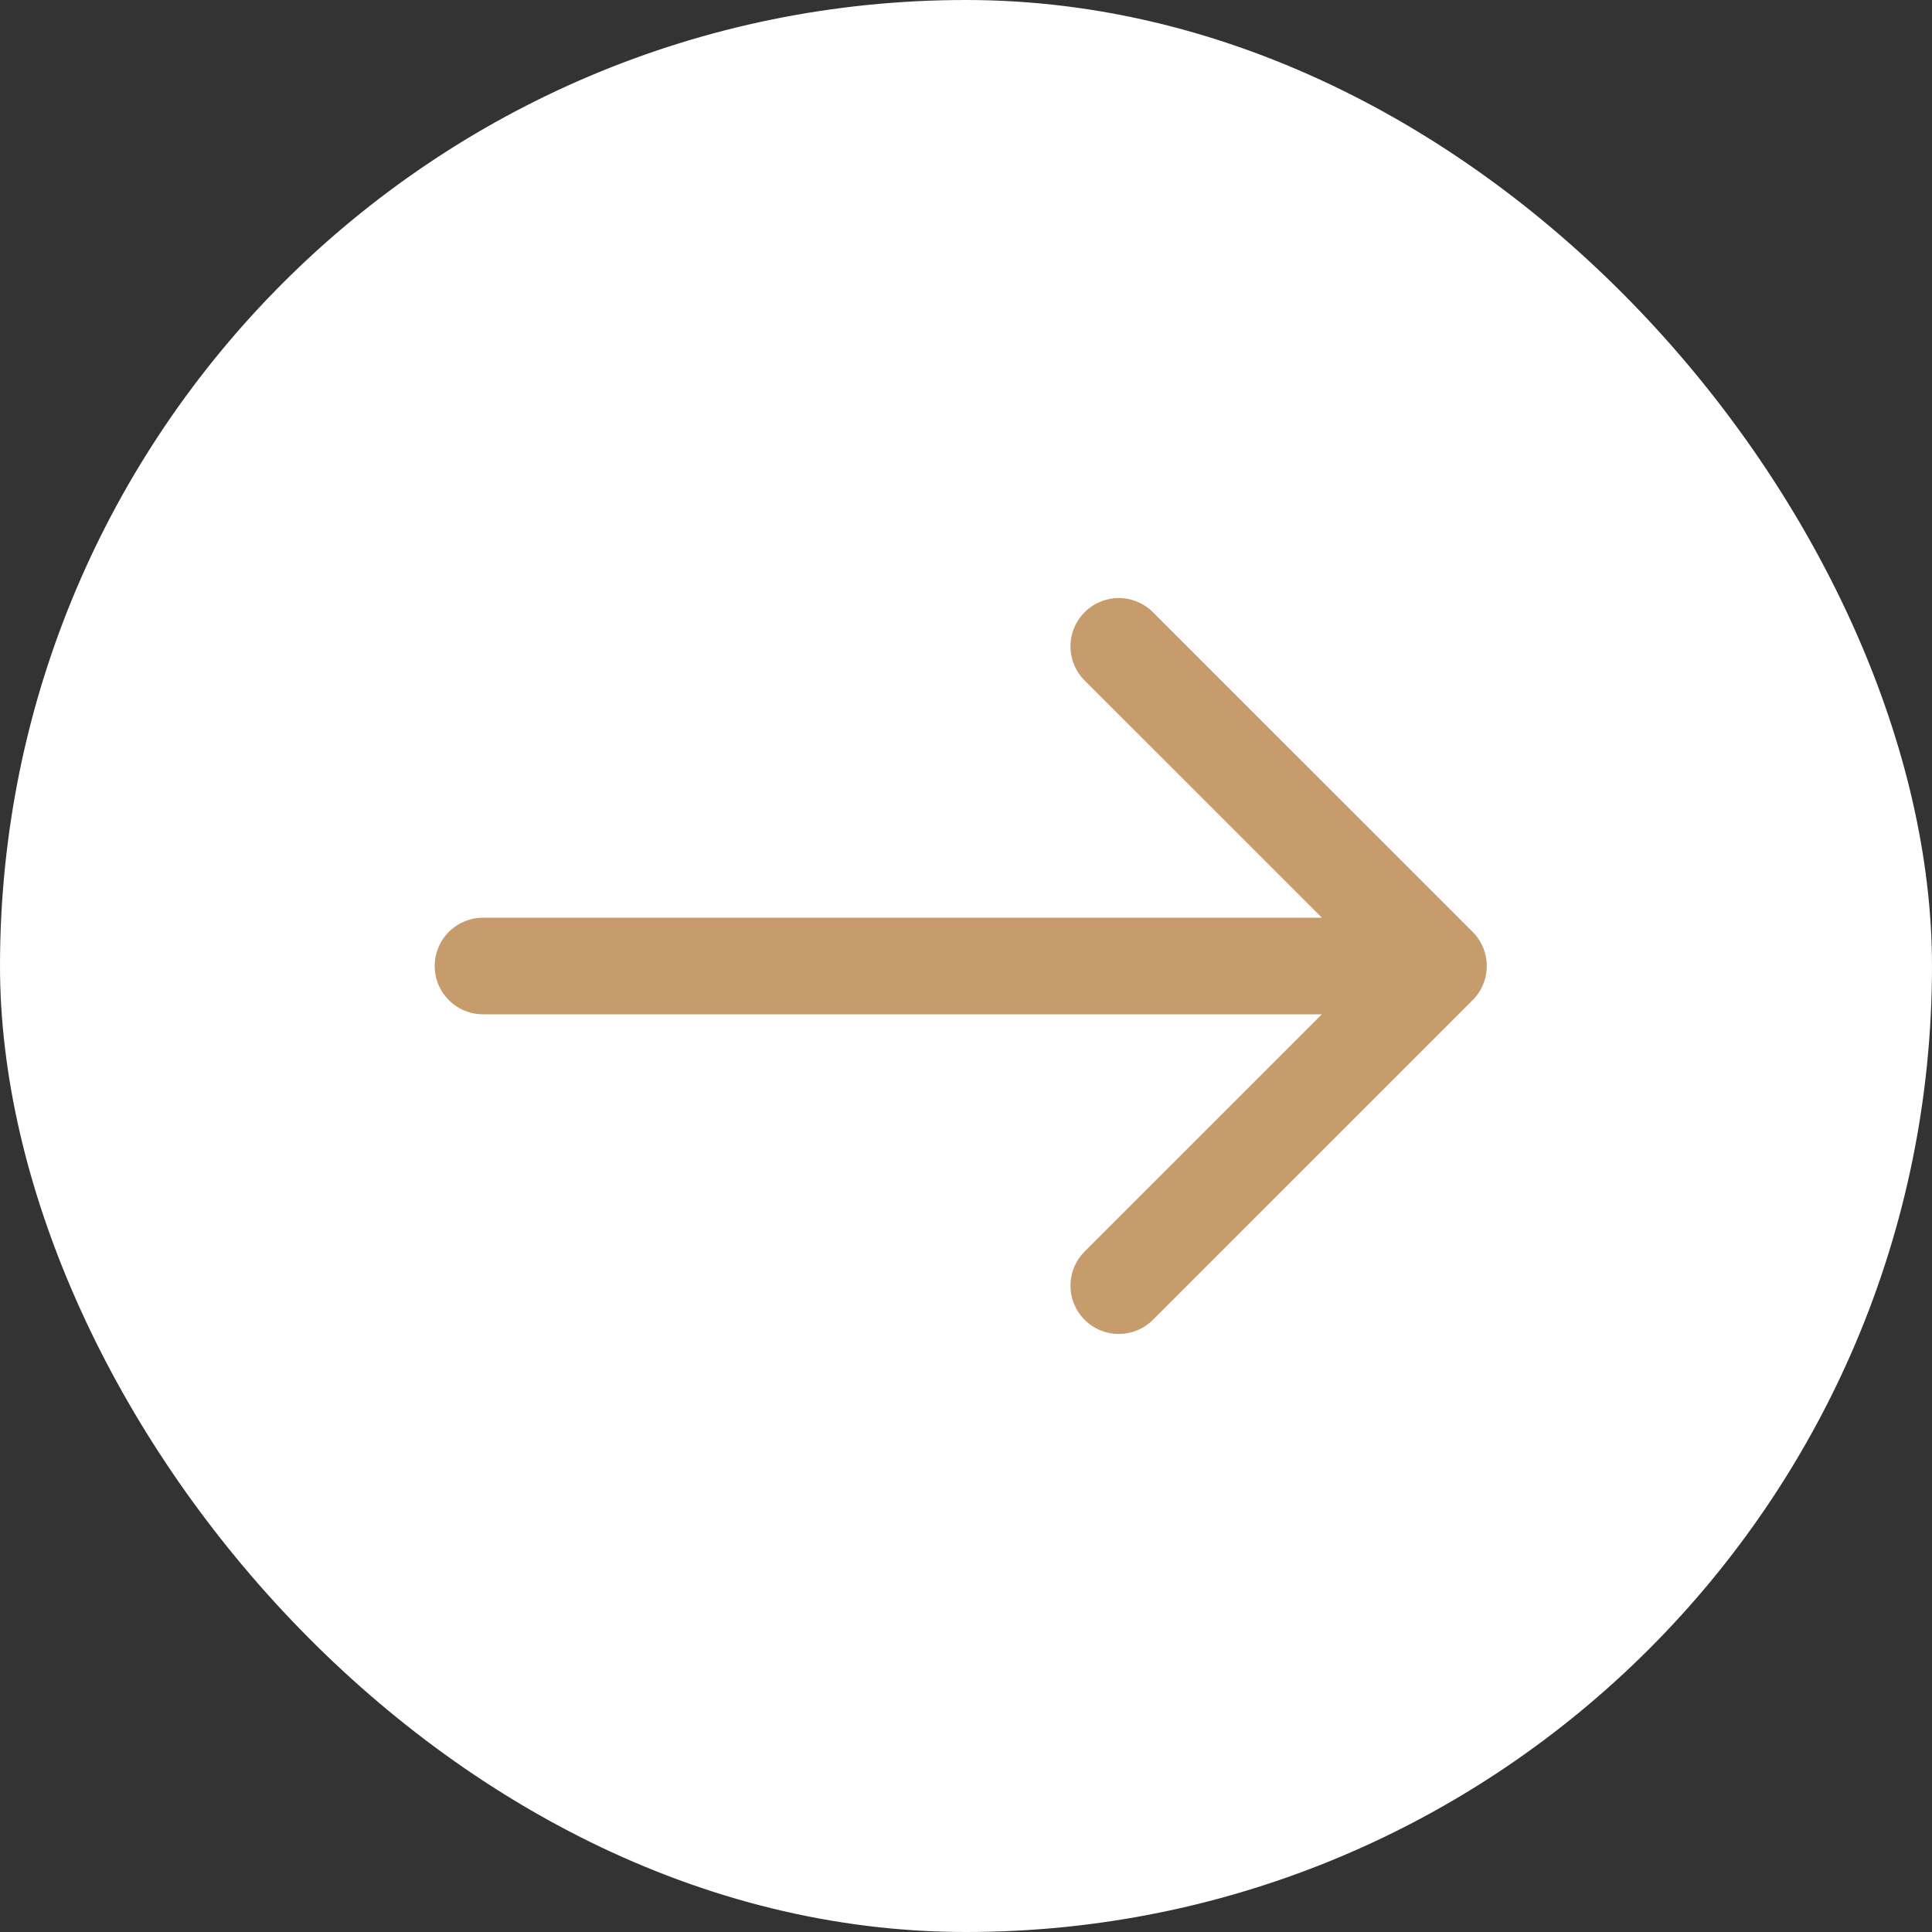
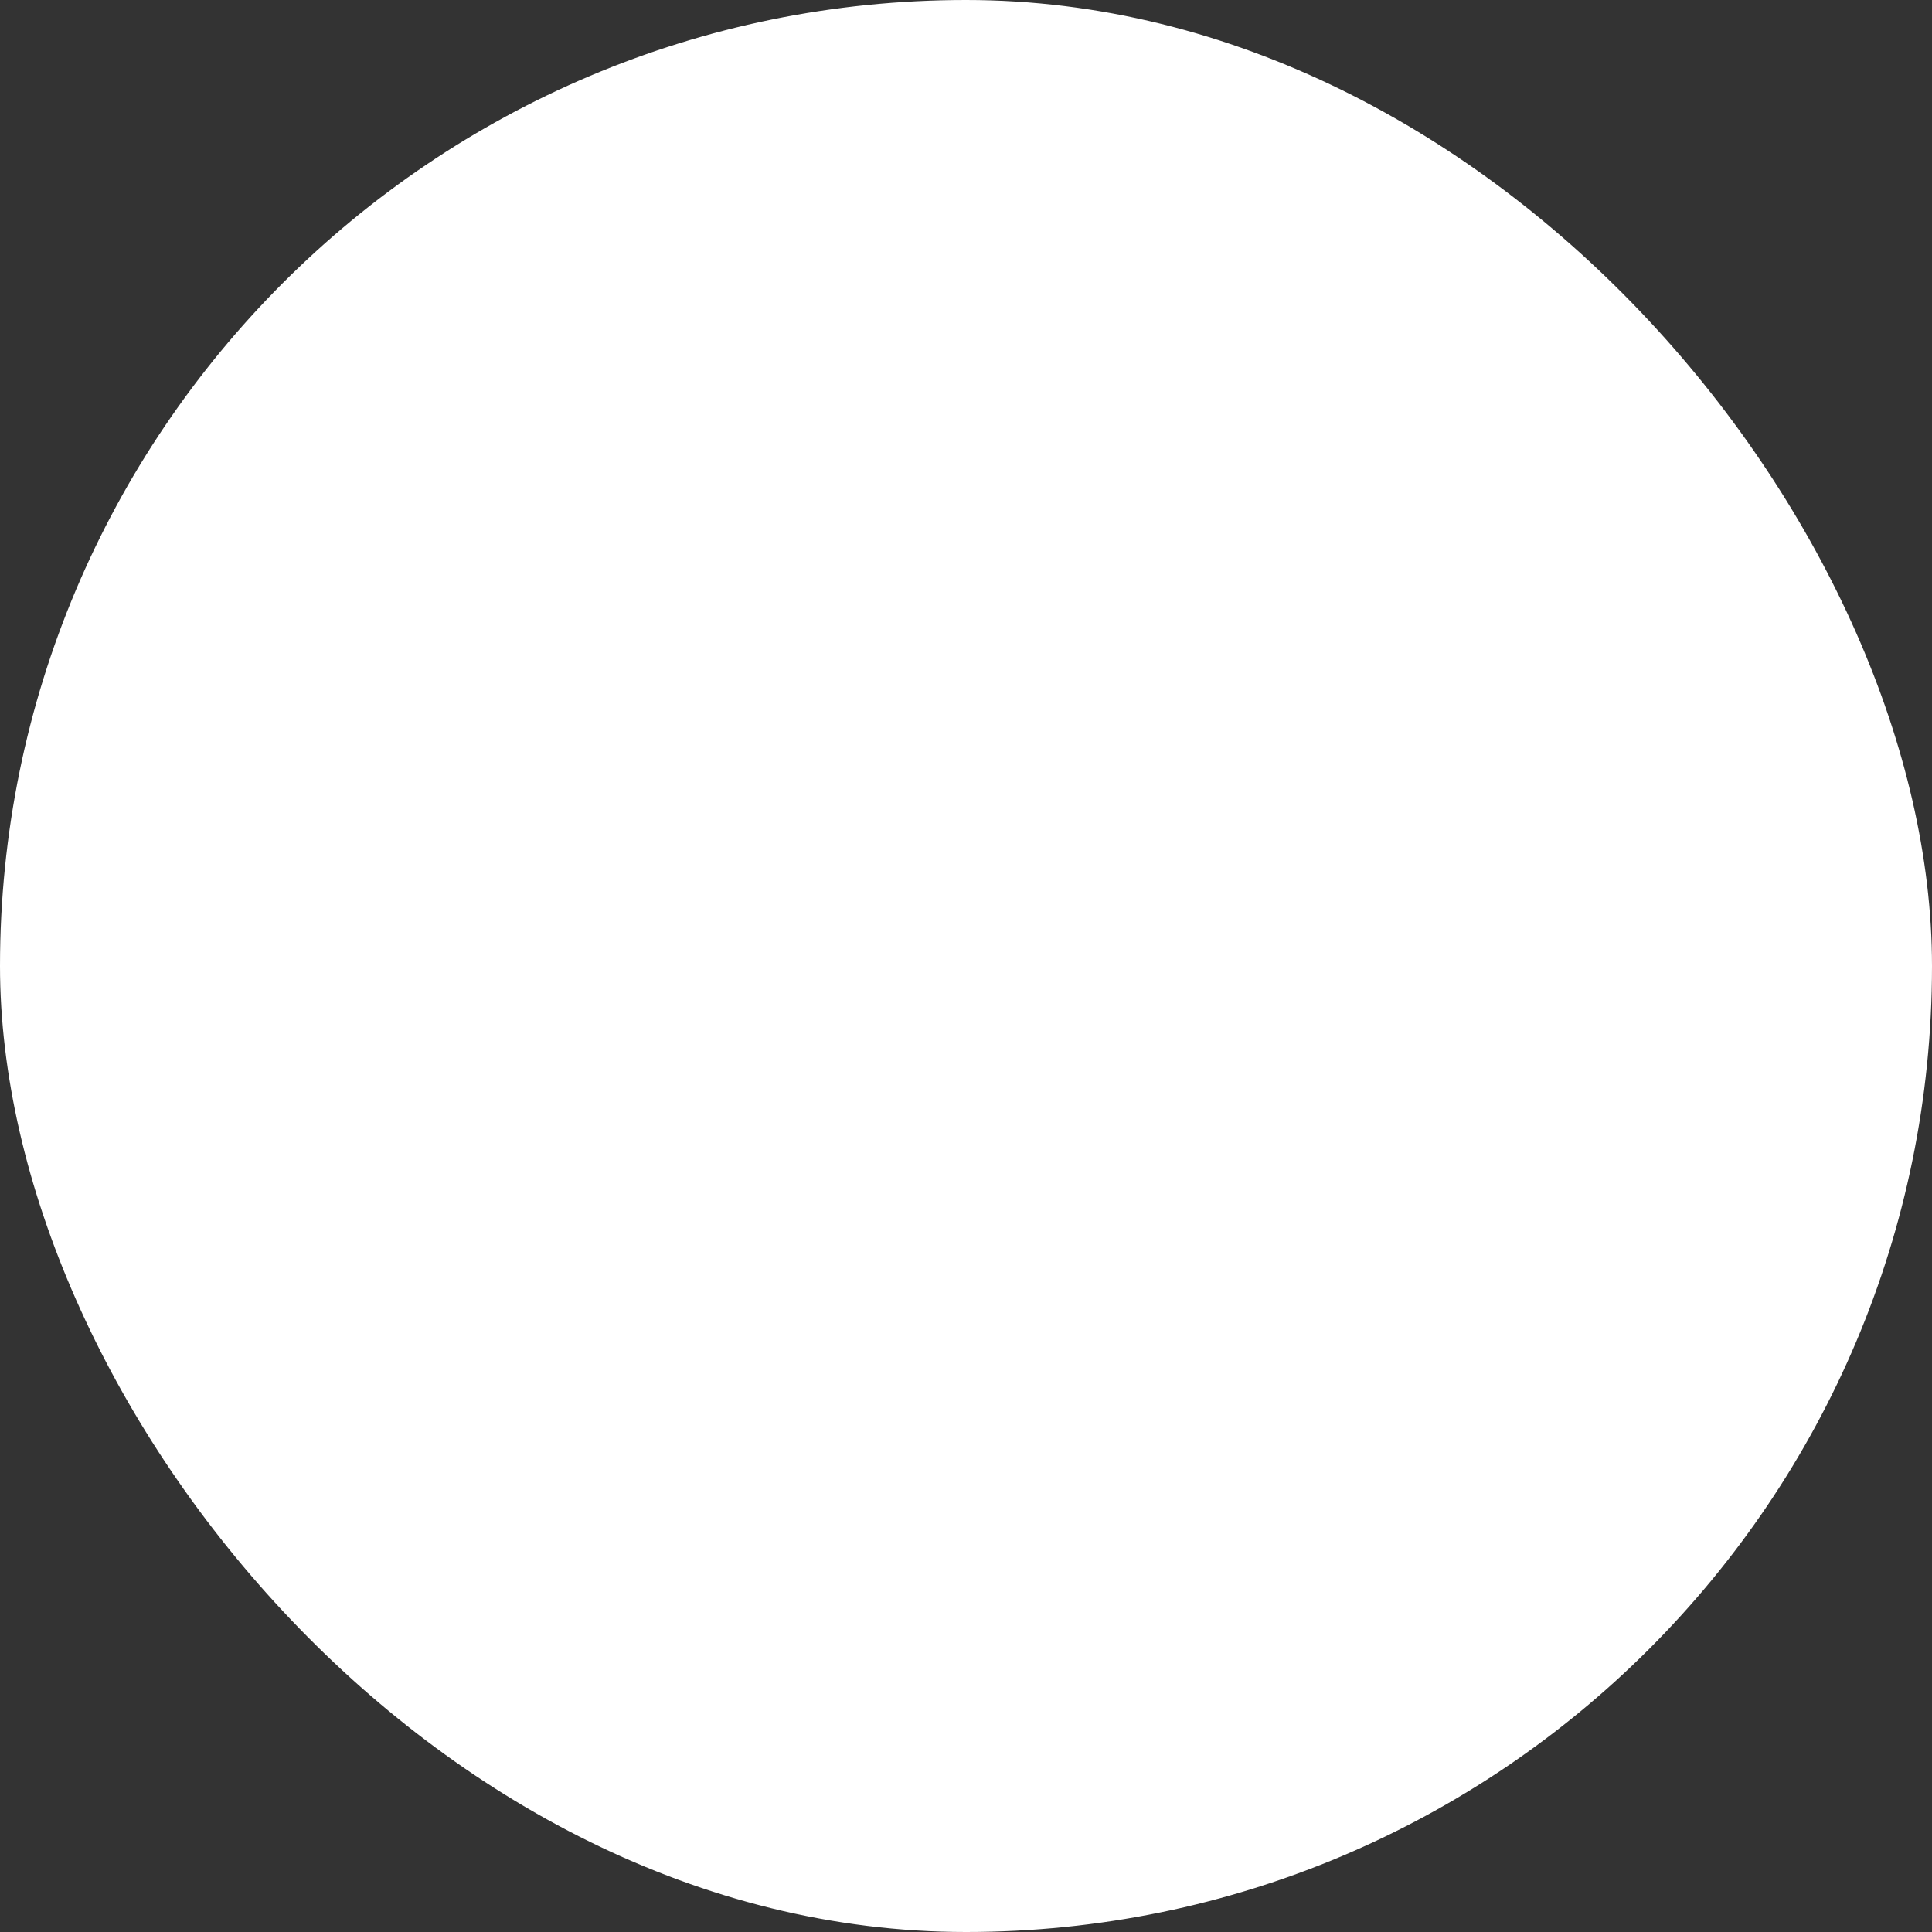
<svg xmlns="http://www.w3.org/2000/svg" width="40" height="40" viewBox="0 0 40 40" fill="none">
  <rect x="0" y="0" width="40" height="40" fill="#333333" stroke="none" />
  <rect width="40" height="40" rx="20" fill="white" />
-   <path d="M23.163 13.382L29.782 20M29.782 20L23.163 26.618M29.782 20H10" stroke="#C69C6D" stroke-width="2" stroke-linecap="round" />
</svg>